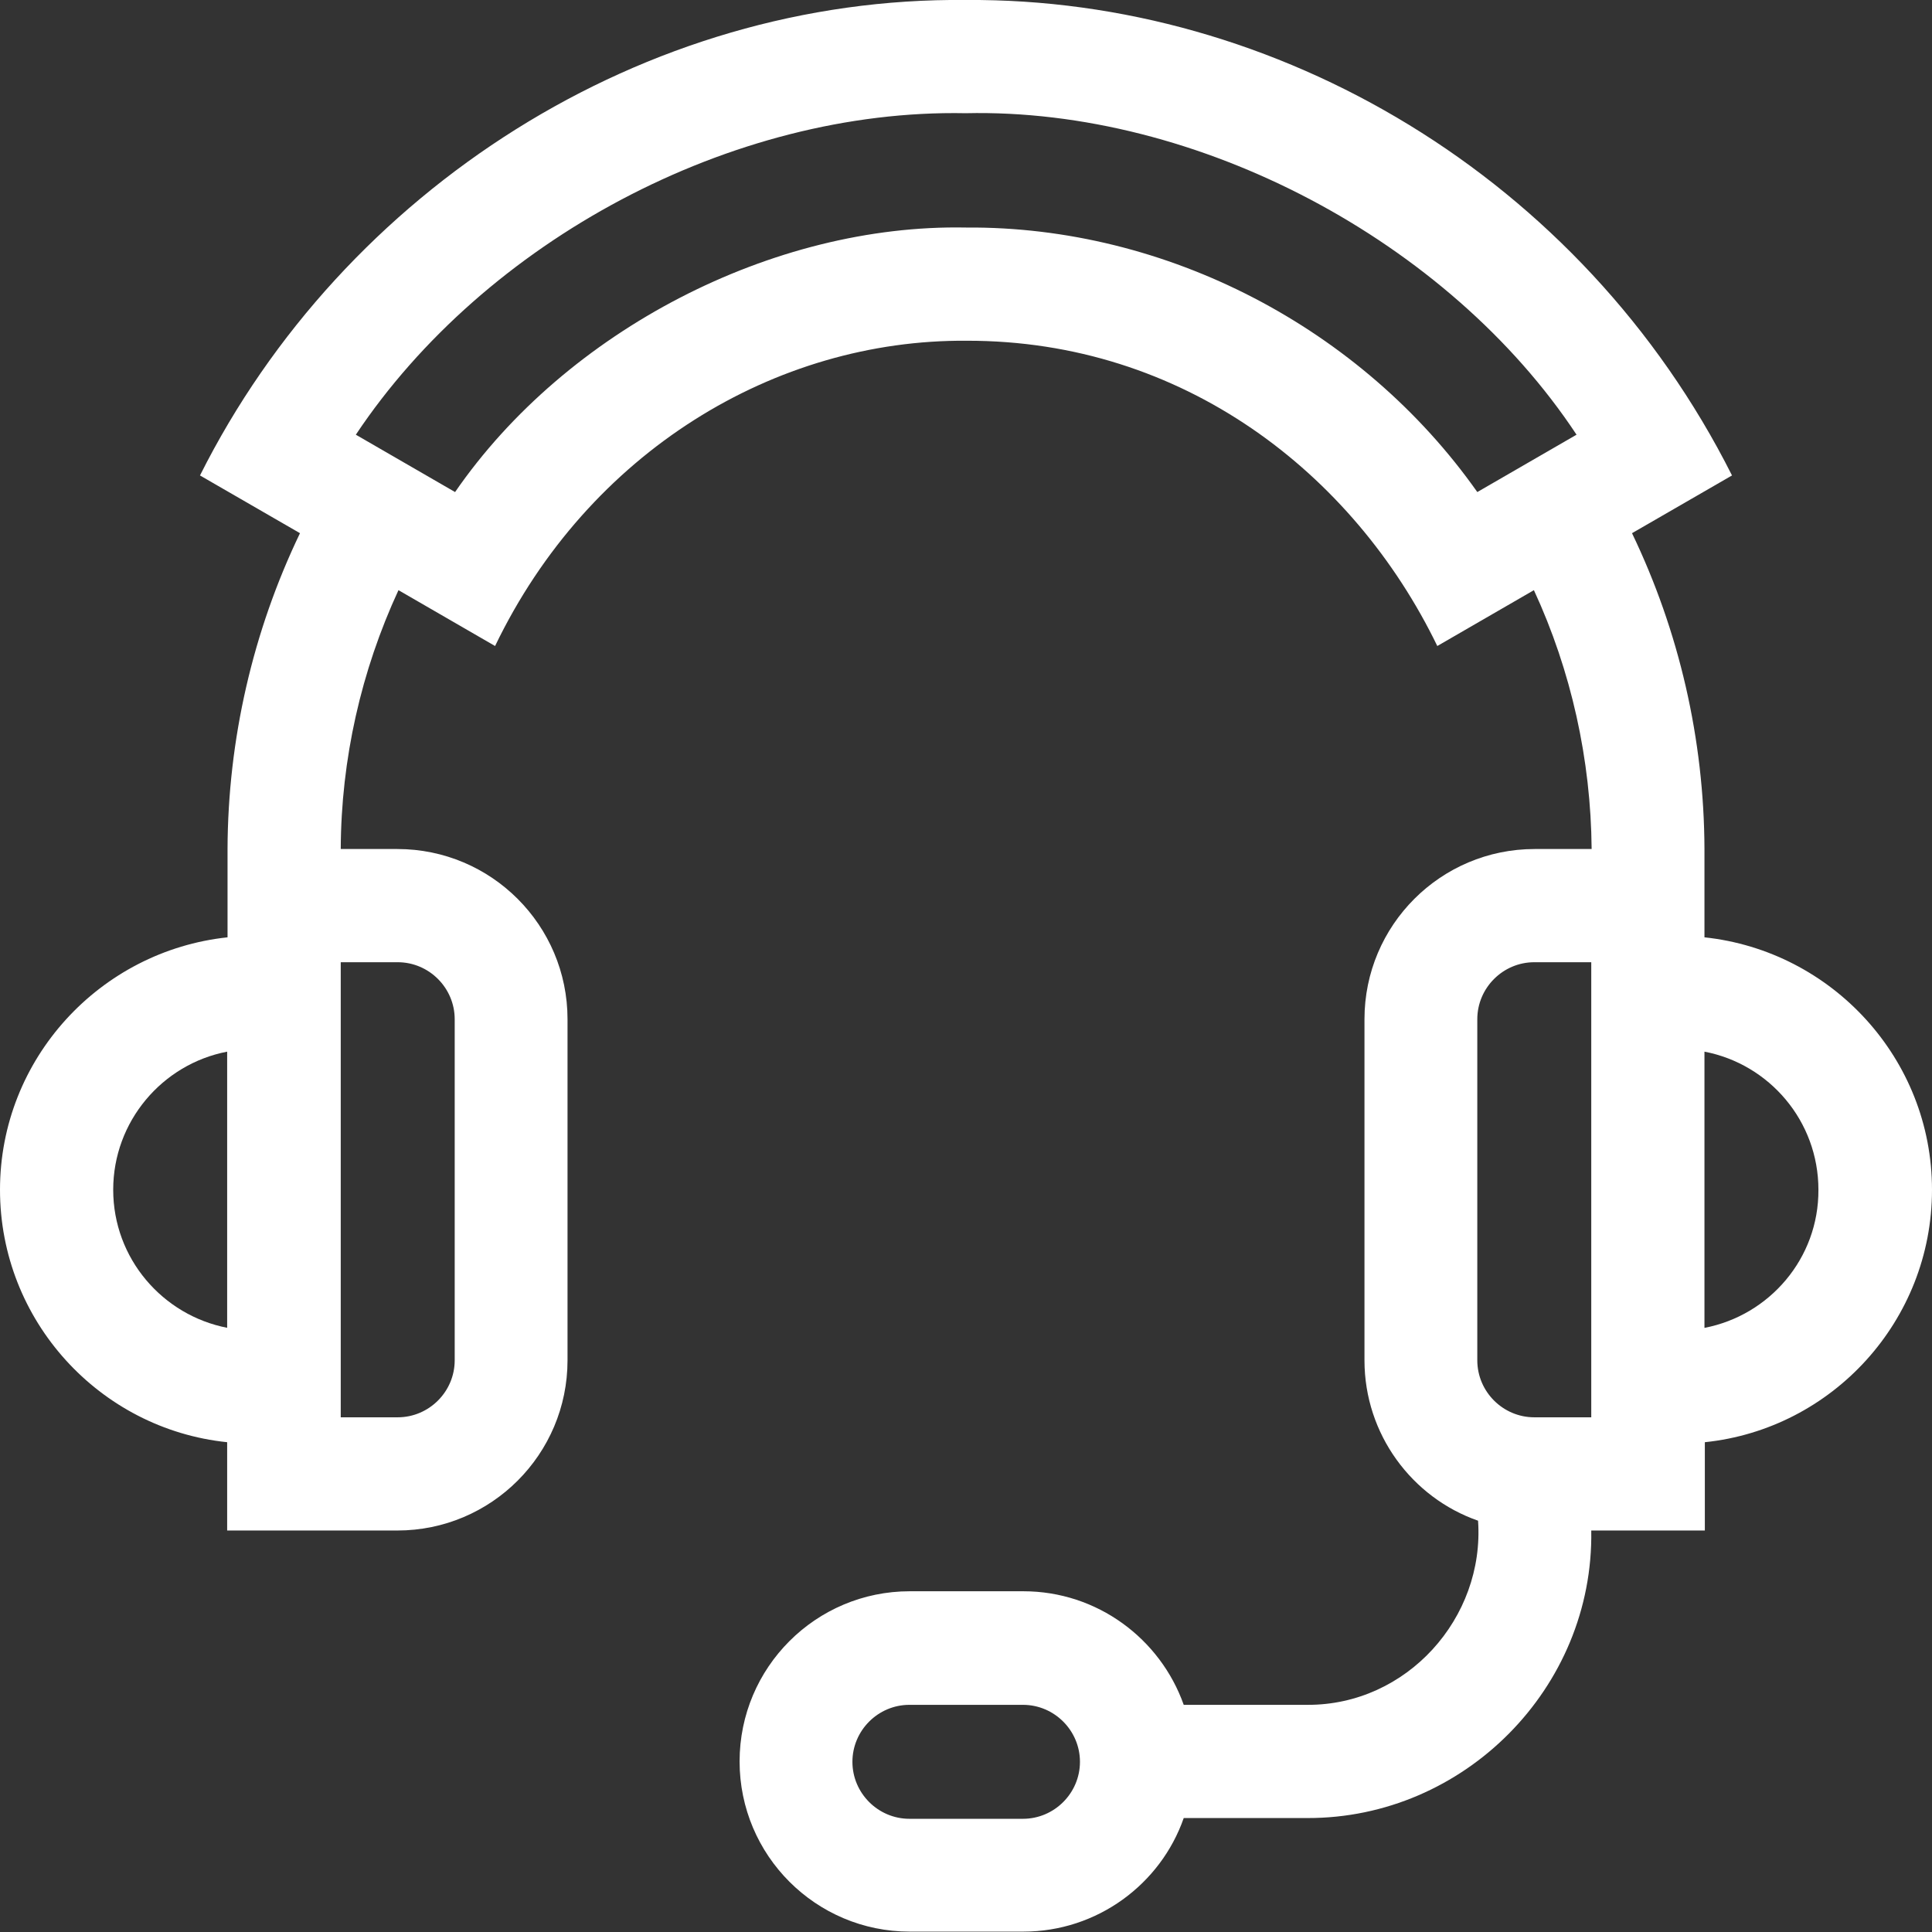
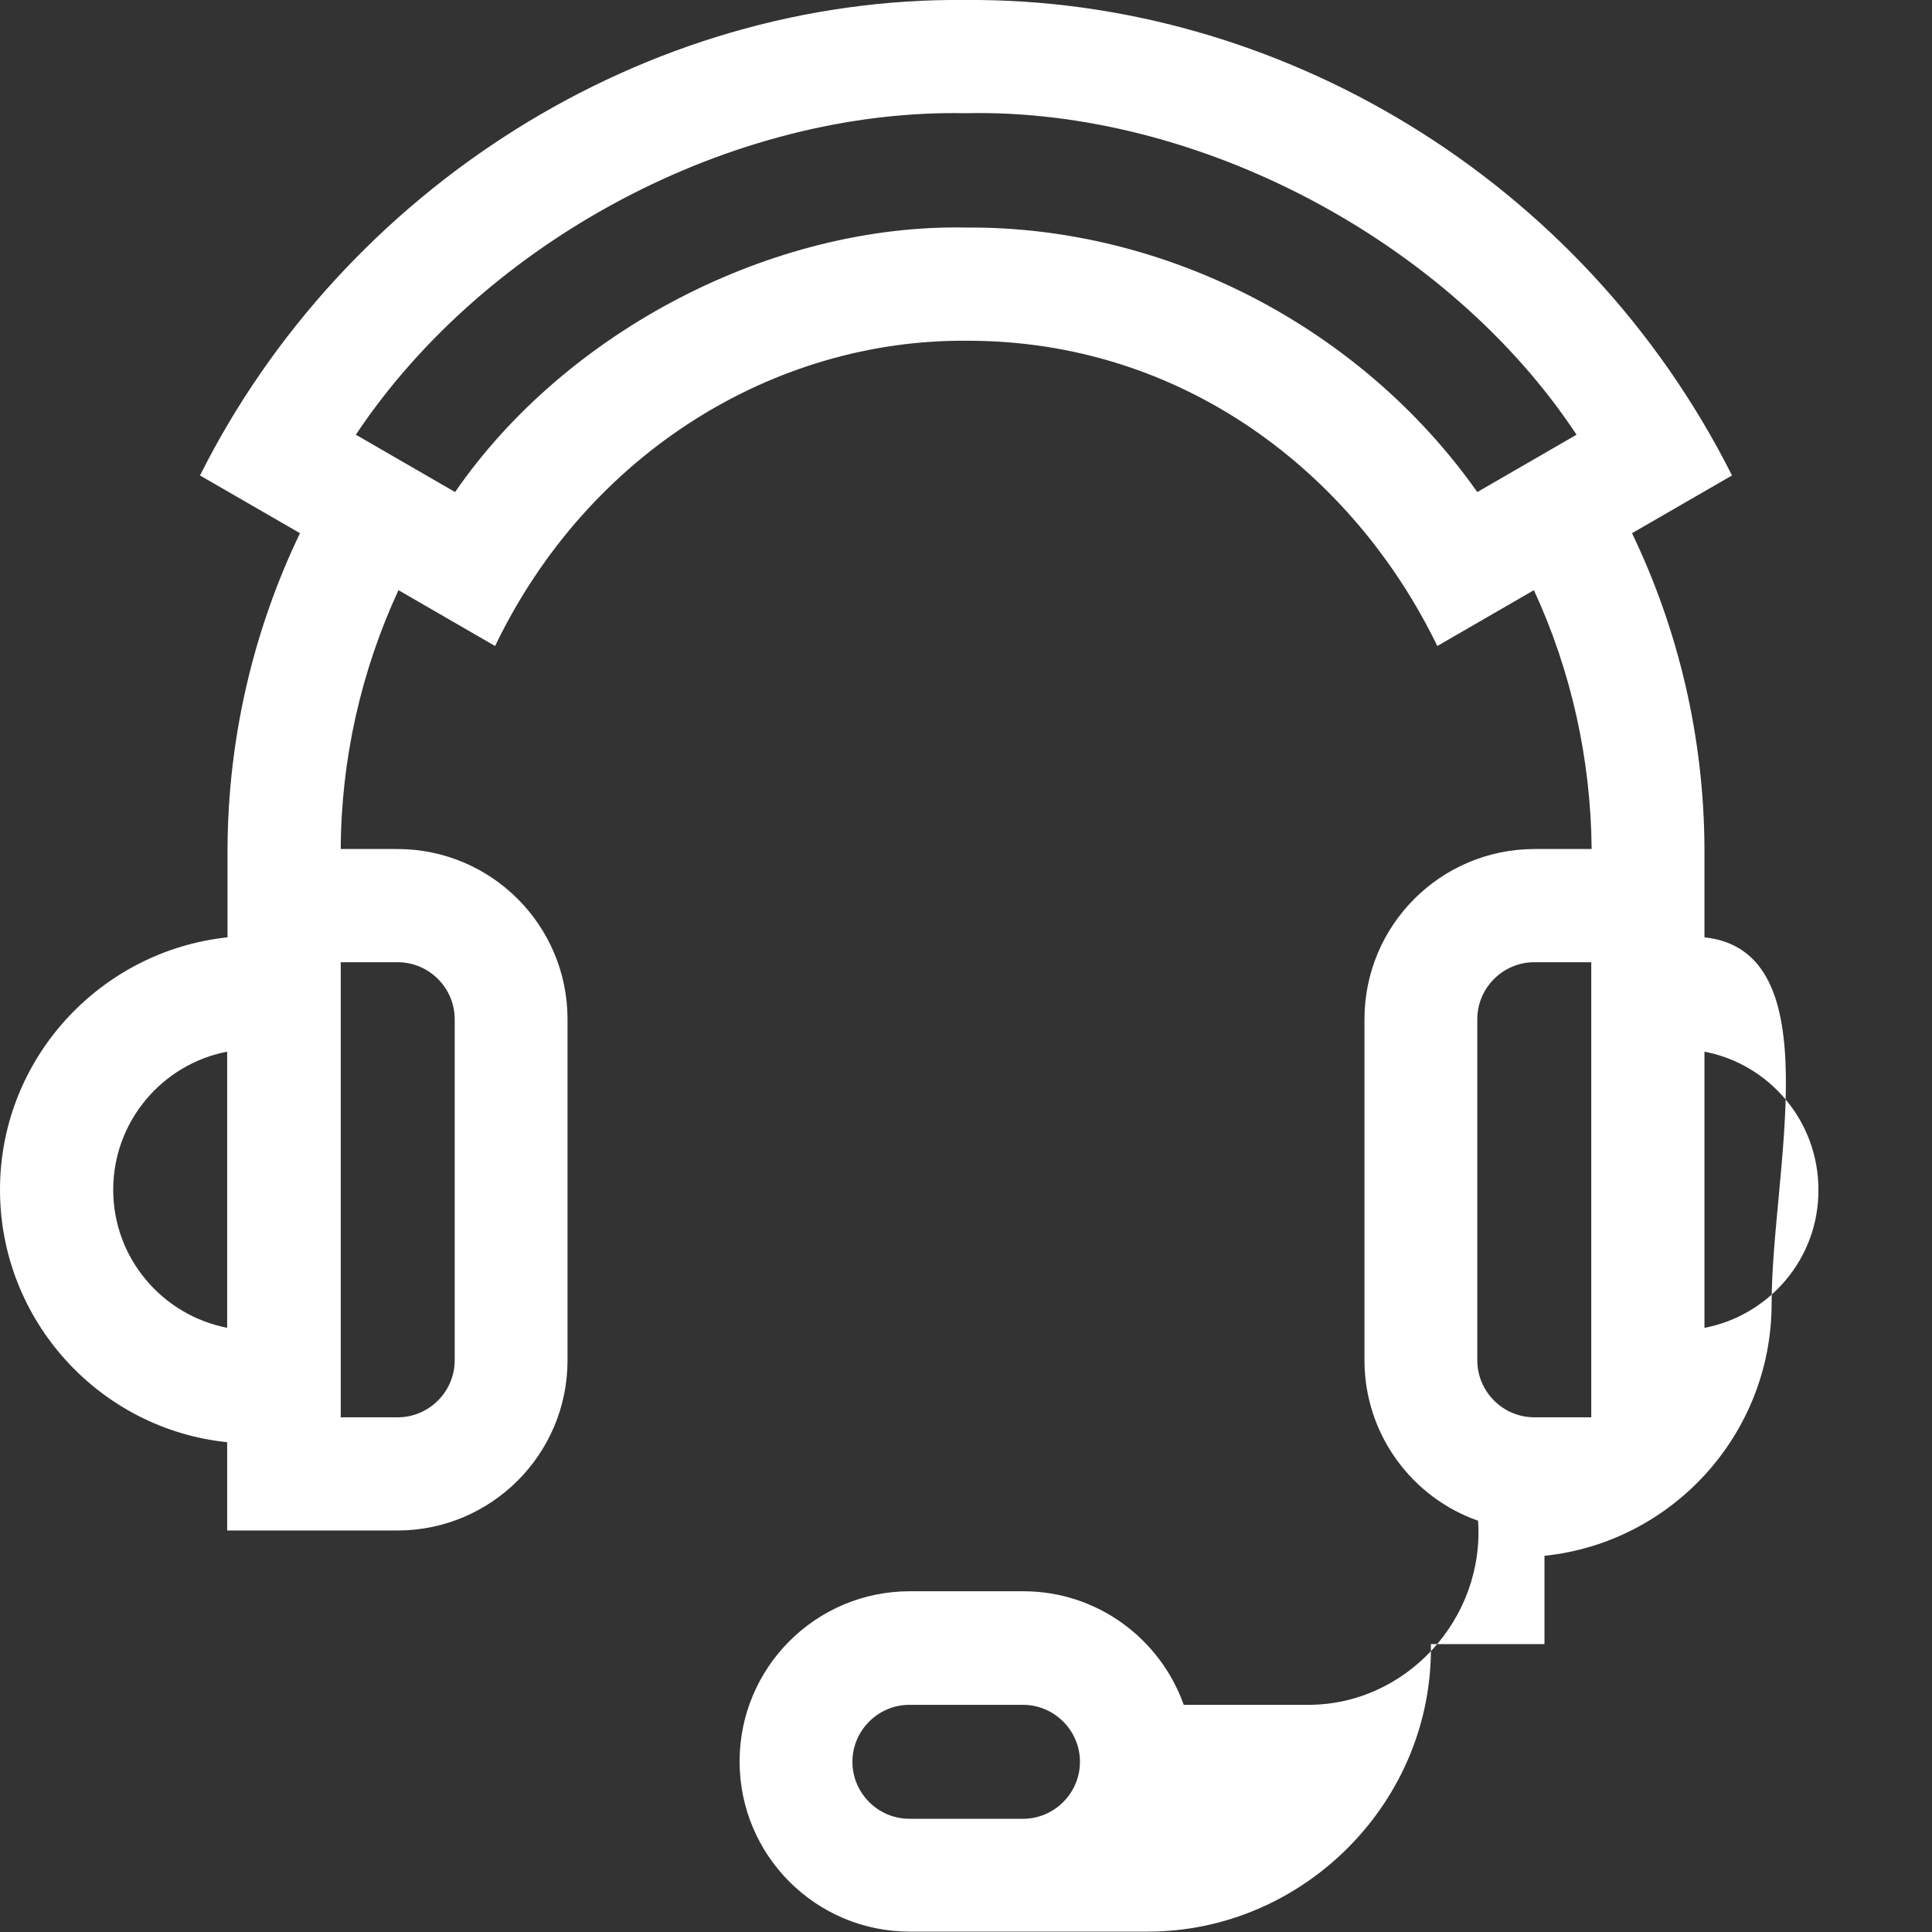
<svg xmlns="http://www.w3.org/2000/svg" version="1.1" id="Capa_1" x="0px" y="0px" viewBox="0 0 512 512" enable-background="new 0 0 512 512" xml:space="preserve">
  <rect x="0" y="0" width="512" height="512" fill="#333333" stroke="none" />
-   <path fill="#FFFFFF" d="M451.7,248.4V225h0c-0.1-29.1-6.7-57.7-19.2-83.7L459,126C419.2,46.9,338.3-0.6,256,0  C170.7-0.9,91,50.2,53,126l26.5,15.3C67,167.3,60.4,196,60.3,225h0v23.4C26.5,252,0,280.6,0,315.3s26.4,63.4,60.2,66.9v23.4h45.1  c24.9,0,45.1-20.2,45.1-45.1v-90.4c0-24.9-20.2-45.1-45.1-45.1H90.3c0.1-23.8,5.4-47.2,15.3-68.6l25.6,14.8  c24.8-51.5,74.3-81.3,125-80.9c57.3-0.1,102.5,35.1,124.7,80.9l25.6-14.8c9.9,21.4,15.1,44.9,15.3,68.6h-15.1  c-24.9,0-45.1,20.2-45.1,45.1v90.4c0,19.6,12.6,36.4,30.1,42.5c1.8,25.8-18.9,48.9-45.2,48.8h-32.8c-6.2-17.5-22.9-30.1-42.5-30.1  h-30.1c-24.9,0-45.1,20.2-45.1,45.1s20.2,45.1,45.1,45.1h30.1c19.6,0,36.4-12.6,42.5-30.1h32.8c41.4,0.1,75.9-34.4,75.2-76.2h30.1  v-23.4c33.8-3.5,60.2-32.2,60.2-66.9S485.5,252,451.7,248.4L451.7,248.4z M60.3,351.9C43.1,348.6,30,333.5,30,315.3  c0-18.1,13-33.3,30.2-36.6V351.9z M105.4,255c8.3,0,15.1,6.8,15.1,15.1v90.4c0,8.3-6.8,15.1-15.1,15.1H90.3V255H105.4z M256,60.3  c-51.2-1-105.9,27.3-135.4,70.1l-26.3-15.2c34.2-51.3,99.5-86.4,161.6-85.2c61.5-1.4,128,33.9,161.9,85.2l-26.3,15.2  C360.9,87,309.2,59.9,256,60.3z M271.1,482h-30.1c-8.3,0-15.1-6.8-15.1-15.1s6.8-15.1,15.1-15.1h30.1c8.3,0,15.1,6.8,15.1,15.1  S279.4,482,271.1,482z M421.7,375.6h-15.1c-8.3,0-15.1-6.8-15.1-15.1v-90.4c0-8.3,6.8-15.1,15.1-15.1h15.1V375.6z M451.7,351.9  v-73.2c17.2,3.3,30.2,18.4,30.2,36.6C482,333.5,468.9,348.6,451.7,351.9z" />
+   <path fill="#FFFFFF" d="M451.7,248.4V225h0c-0.1-29.1-6.7-57.7-19.2-83.7L459,126C419.2,46.9,338.3-0.6,256,0  C170.7-0.9,91,50.2,53,126l26.5,15.3C67,167.3,60.4,196,60.3,225h0v23.4C26.5,252,0,280.6,0,315.3s26.4,63.4,60.2,66.9v23.4h45.1  c24.9,0,45.1-20.2,45.1-45.1v-90.4c0-24.9-20.2-45.1-45.1-45.1H90.3c0.1-23.8,5.4-47.2,15.3-68.6l25.6,14.8  c24.8-51.5,74.3-81.3,125-80.9c57.3-0.1,102.5,35.1,124.7,80.9l25.6-14.8c9.9,21.4,15.1,44.9,15.3,68.6h-15.1  c-24.9,0-45.1,20.2-45.1,45.1v90.4c0,19.6,12.6,36.4,30.1,42.5c1.8,25.8-18.9,48.9-45.2,48.8h-32.8c-6.2-17.5-22.9-30.1-42.5-30.1  h-30.1c-24.9,0-45.1,20.2-45.1,45.1s20.2,45.1,45.1,45.1h30.1h32.8c41.4,0.1,75.9-34.4,75.2-76.2h30.1  v-23.4c33.8-3.5,60.2-32.2,60.2-66.9S485.5,252,451.7,248.4L451.7,248.4z M60.3,351.9C43.1,348.6,30,333.5,30,315.3  c0-18.1,13-33.3,30.2-36.6V351.9z M105.4,255c8.3,0,15.1,6.8,15.1,15.1v90.4c0,8.3-6.8,15.1-15.1,15.1H90.3V255H105.4z M256,60.3  c-51.2-1-105.9,27.3-135.4,70.1l-26.3-15.2c34.2-51.3,99.5-86.4,161.6-85.2c61.5-1.4,128,33.9,161.9,85.2l-26.3,15.2  C360.9,87,309.2,59.9,256,60.3z M271.1,482h-30.1c-8.3,0-15.1-6.8-15.1-15.1s6.8-15.1,15.1-15.1h30.1c8.3,0,15.1,6.8,15.1,15.1  S279.4,482,271.1,482z M421.7,375.6h-15.1c-8.3,0-15.1-6.8-15.1-15.1v-90.4c0-8.3,6.8-15.1,15.1-15.1h15.1V375.6z M451.7,351.9  v-73.2c17.2,3.3,30.2,18.4,30.2,36.6C482,333.5,468.9,348.6,451.7,351.9z" />
</svg>